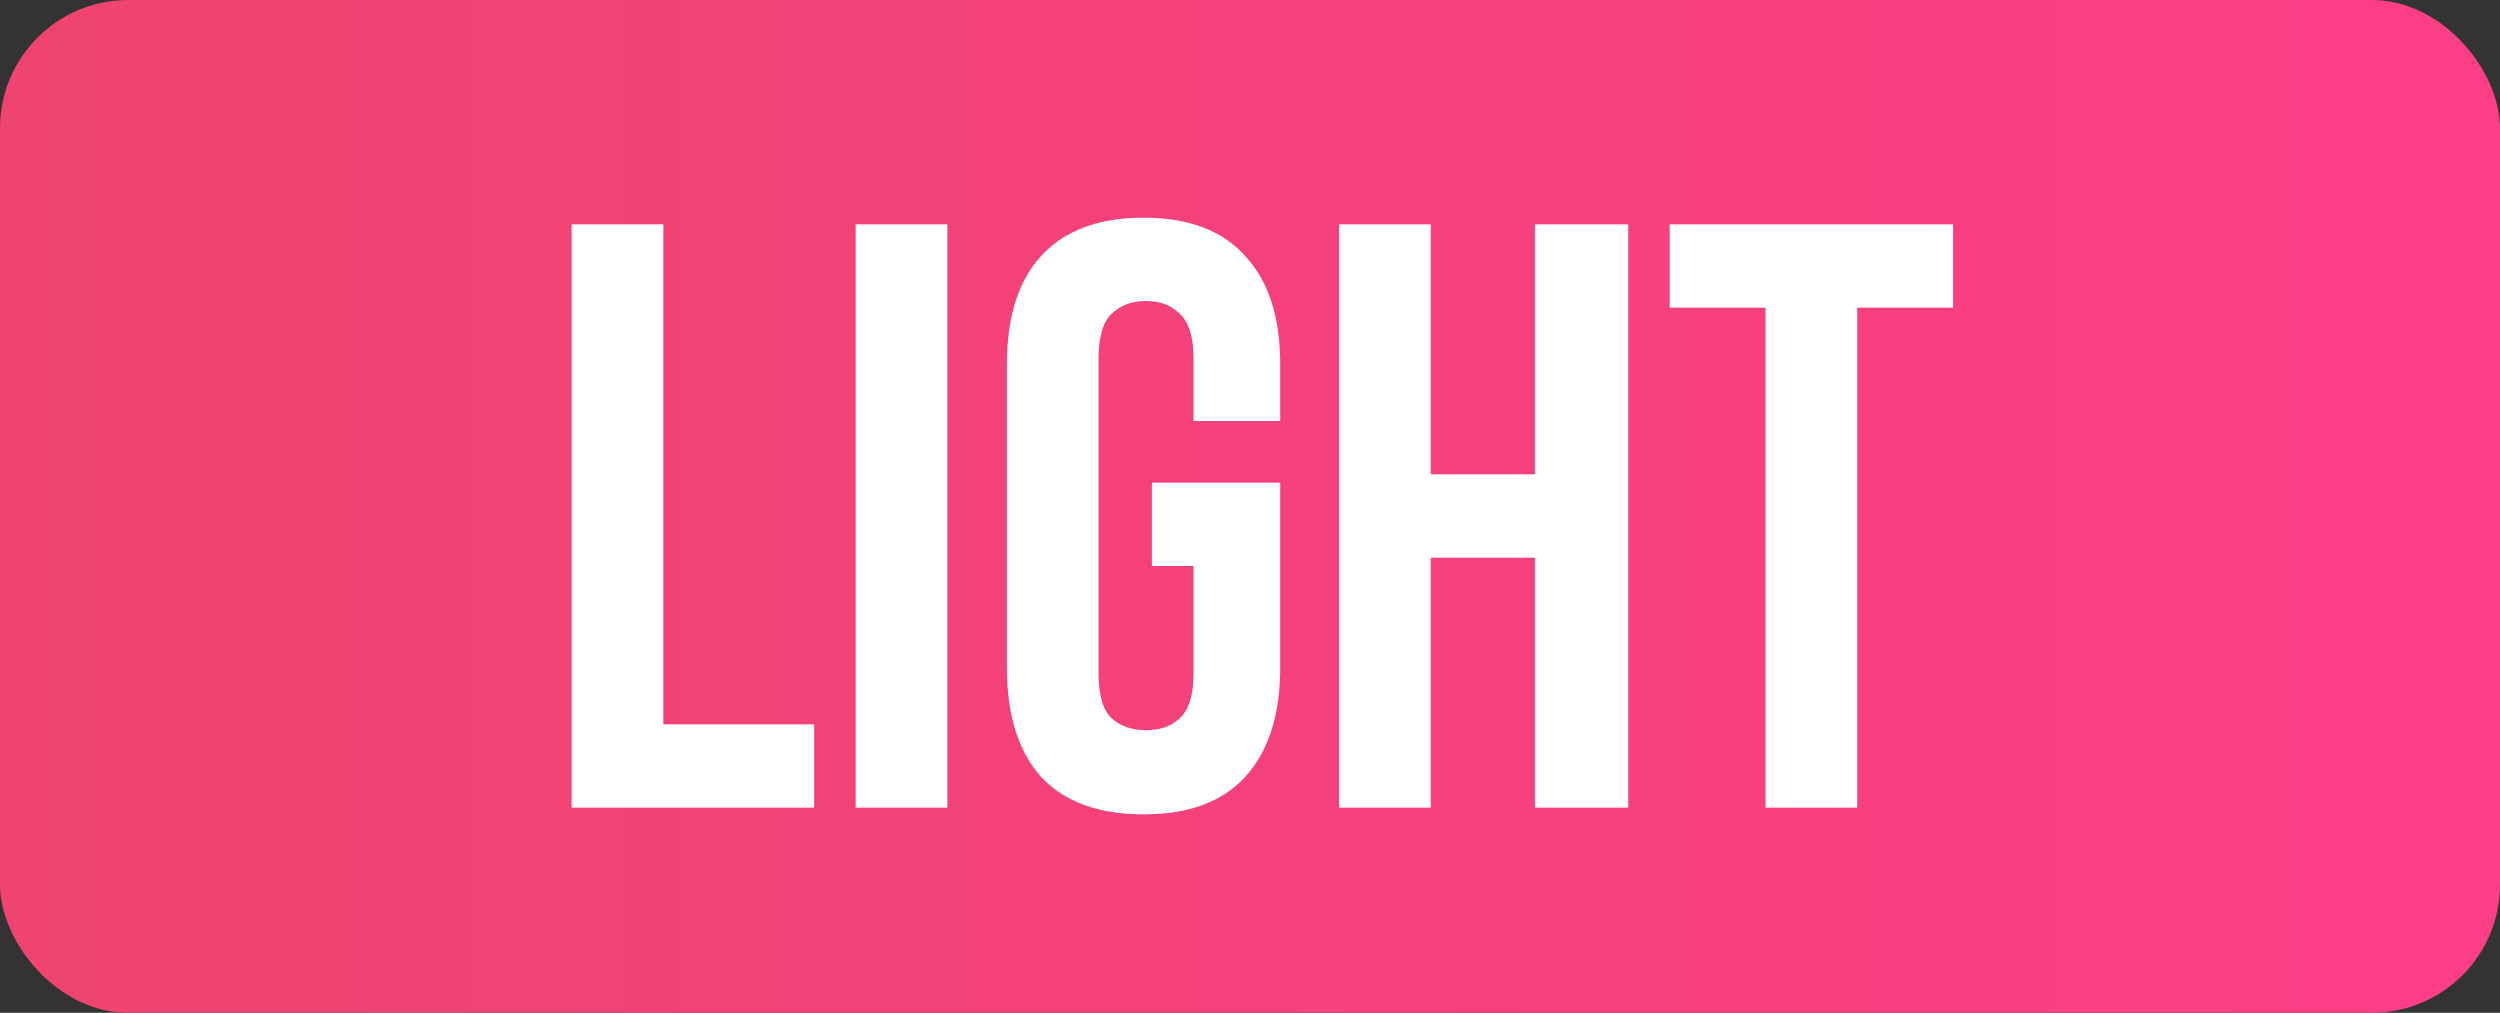
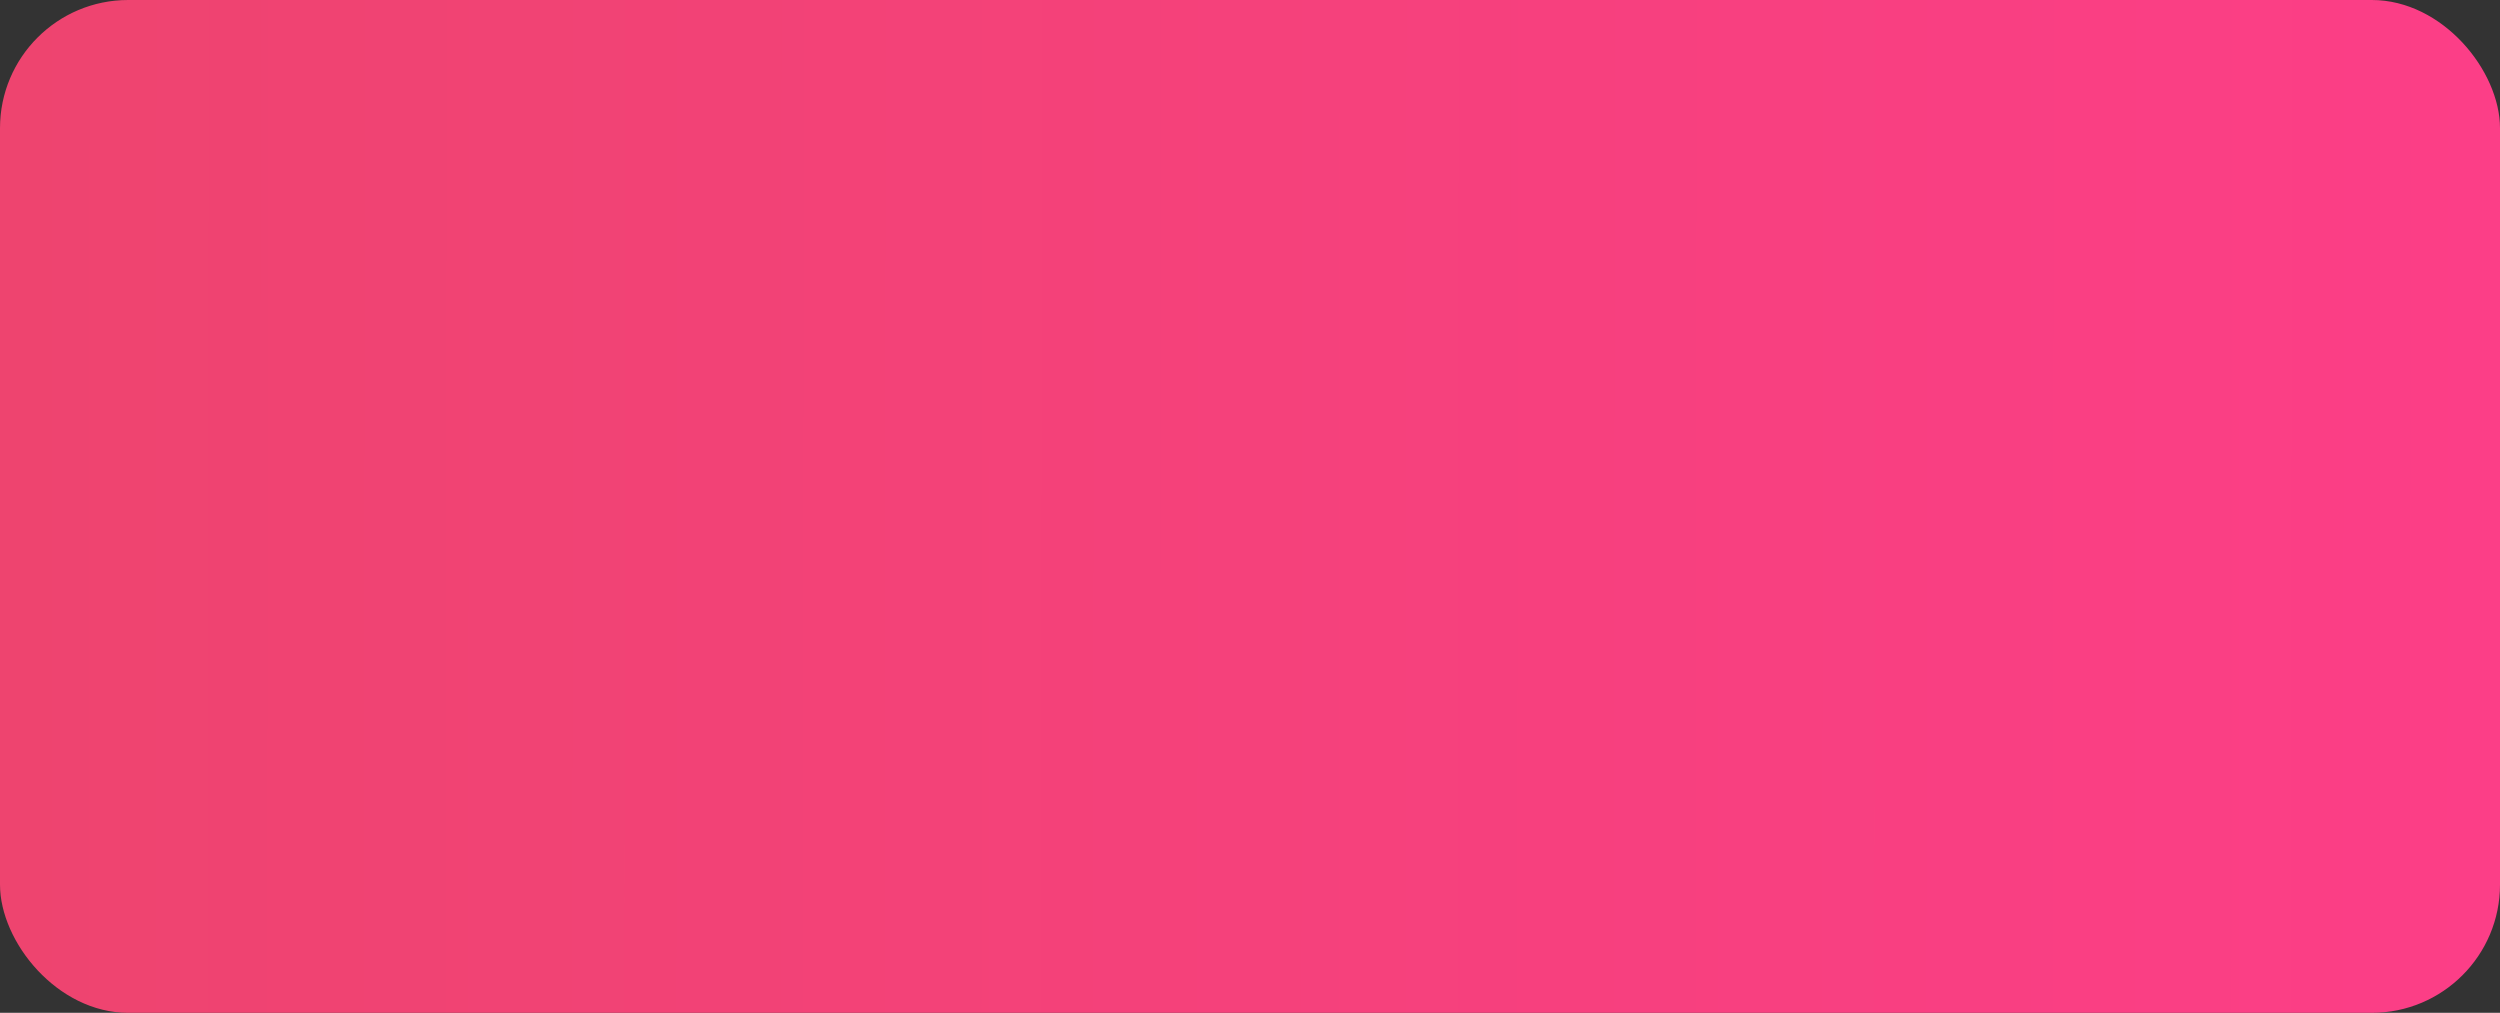
<svg xmlns="http://www.w3.org/2000/svg" width="195" height="79" viewBox="0 0 195 79" fill="none">
  <rect x="0" y="0" width="195" height="79" fill="#333333" stroke="none" />
  <rect width="195" height="79" rx="10" fill="url(#paint0_linear)" />
-   <path d="M44.59 17.5H51.74V56.5H63.505V63H44.59V17.5ZM66.743 17.5H73.893V63H66.743V17.5ZM89.846 37.65H99.856V52.08C99.856 55.763 98.946 58.602 97.126 60.595C95.349 62.545 92.706 63.52 89.196 63.52C85.686 63.52 83.021 62.545 81.201 60.595C79.424 58.602 78.536 55.763 78.536 52.08V28.42C78.536 24.737 79.424 21.92 81.201 19.97C83.021 17.977 85.686 16.98 89.196 16.98C92.706 16.98 95.349 17.977 97.126 19.97C98.946 21.92 99.856 24.737 99.856 28.42V32.84H93.096V27.965C93.096 26.318 92.749 25.17 92.056 24.52C91.406 23.827 90.518 23.48 89.391 23.48C88.264 23.48 87.354 23.827 86.661 24.52C86.011 25.17 85.686 26.318 85.686 27.965V52.535C85.686 54.182 86.011 55.33 86.661 55.98C87.354 56.63 88.264 56.955 89.391 56.955C90.518 56.955 91.406 56.63 92.056 55.98C92.749 55.33 93.096 54.182 93.096 52.535V44.15H89.846V37.65ZM111.598 63H104.448V17.5H111.598V37H119.723V17.5H127.003V63H119.723V43.5H111.598V63ZM130.237 17.5H152.337V24H144.862V63H137.712V24H130.237V17.5Z" fill="white" />
  <defs>
    <linearGradient id="paint0_linear" x1="-2.04866e-06" y1="23.042" x2="195" y2="23.233" gradientUnits="userSpaceOnUse">
      <stop stop-color="#EE446F" />
      <stop offset="1" stop-color="#FC3E87" />
    </linearGradient>
  </defs>
</svg>